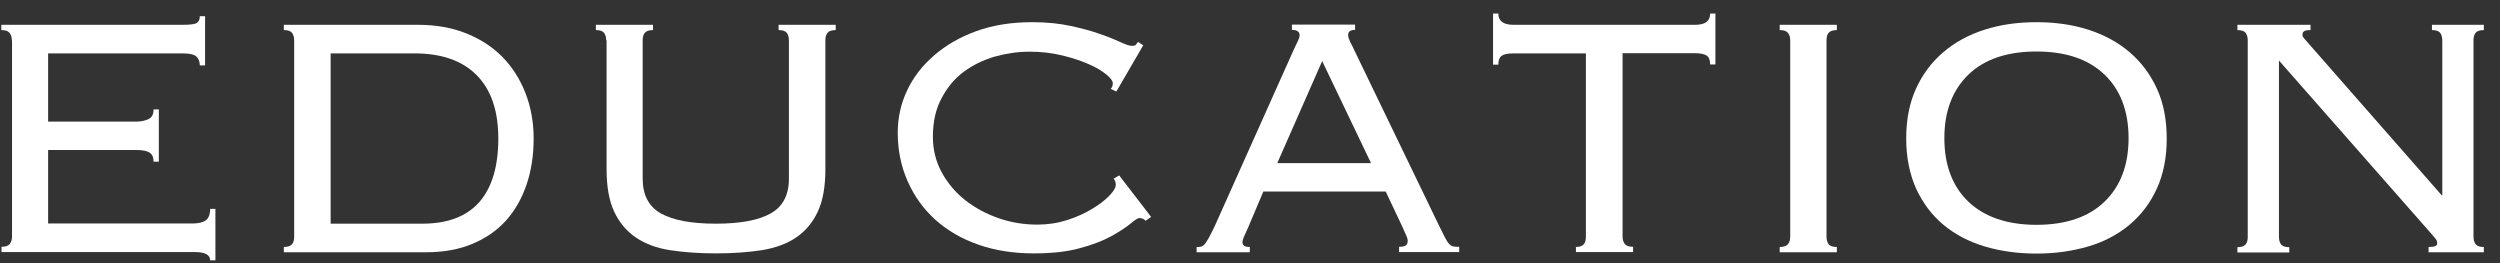
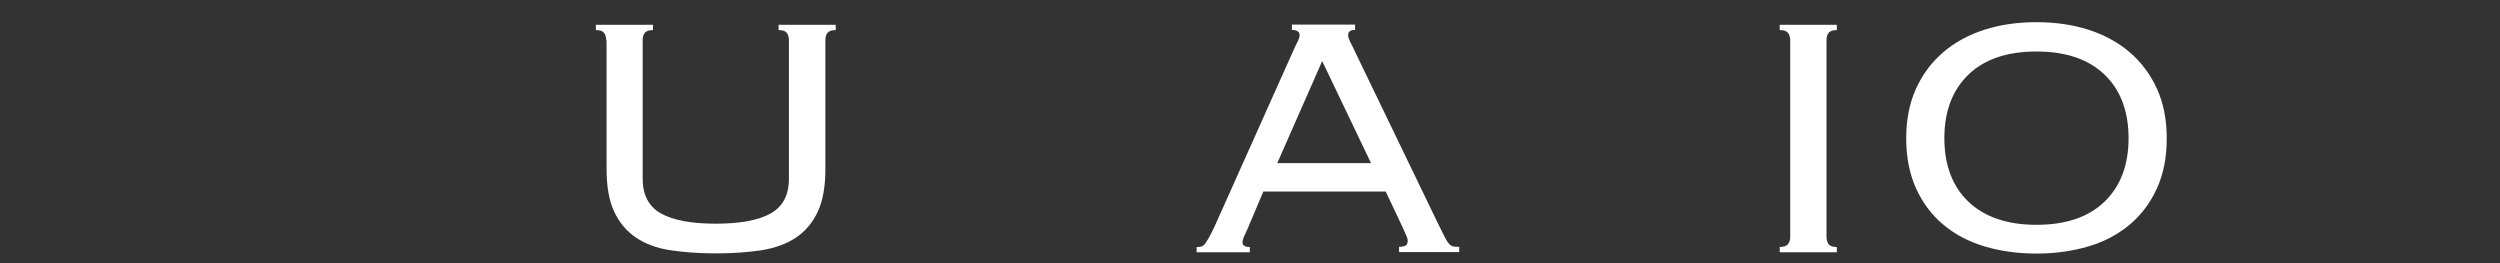
<svg xmlns="http://www.w3.org/2000/svg" id="_レイヤー_1" viewBox="0 0 133 14">
  <rect x="0" y="0" width="133" height="14" fill="#333333" stroke="none" />
  <defs>
    <style>.cls-1{fill:#fff;}</style>
  </defs>
-   <path class="cls-1" d="M.63,2.15c0-.17-.04-.3-.12-.4-.08-.1-.22-.15-.44-.15v-.28h9.64c.4,0,.65-.03.76-.1.11-.07.16-.19.16-.36h.28v2.62h-.28c0-.2-.06-.36-.18-.47-.12-.11-.36-.17-.71-.17H2.56v3.63h4.67c.28,0,.5-.05.68-.14s.26-.26.26-.51h.28v2.78h-.28c0-.23-.07-.39-.21-.48-.14-.09-.37-.14-.69-.14H2.56v3.91h7.68c.32,0,.56-.06.71-.17s.23-.32.23-.61h.28v2.74h-.28c0-.29-.27-.44-.8-.44H.08v-.28c.21,0,.36-.05.44-.15.08-.1.12-.23.12-.4V2.15Z" />
-   <path class="cls-1" d="M15.65,2.15c0-.17-.04-.3-.11-.4-.08-.1-.22-.15-.44-.15v-.28h7.13c.95,0,1.81.15,2.56.45.76.3,1.4.72,1.93,1.25.53.54.94,1.18,1.23,1.92.29.74.44,1.55.44,2.43s-.12,1.68-.37,2.43c-.25.74-.61,1.38-1.09,1.92-.48.54-1.08.95-1.79,1.25-.71.3-1.54.45-2.47.45h-7.57v-.28c.21,0,.36-.05.44-.15.08-.1.11-.23.11-.4V2.15ZM22.46,11.9c1.35,0,2.36-.38,3.04-1.15.67-.77,1.01-1.89,1.01-3.38s-.39-2.61-1.16-3.38c-.77-.77-1.87-1.15-3.3-1.15h-4.46v9.06h4.88Z" />
  <path class="cls-1" d="M32.25,2.15c0-.17-.04-.3-.11-.4-.08-.1-.22-.15-.44-.15v-.28h3.04v.28c-.21,0-.36.05-.44.15-.08.1-.11.23-.11.4v7.36c0,.87.33,1.49.98,1.85.65.36,1.62.54,2.91.54s2.26-.18,2.91-.54c.65-.36.98-.98.98-1.85V2.15c0-.17-.04-.3-.11-.4-.08-.1-.22-.15-.44-.15v-.28h3.04v.28c-.21,0-.36.05-.44.15-.08.1-.11.23-.11.4v6.85c0,.92-.13,1.67-.4,2.25-.27.58-.65,1.04-1.15,1.38-.5.34-1.11.56-1.83.68-.72.11-1.53.17-2.44.17s-1.72-.06-2.44-.17c-.72-.11-1.33-.34-1.83-.68-.5-.34-.88-.8-1.15-1.38-.27-.58-.4-1.33-.4-2.25V2.15Z" />
-   <path class="cls-1" d="M60.96,11.76c-.09-.11-.21-.16-.35-.16-.08,0-.23.1-.47.3-.24.2-.58.42-1.01.66-.44.24-.99.46-1.67.64-.67.19-1.5.28-2.46.28-1.07,0-2.05-.15-2.94-.46-.89-.31-1.65-.75-2.29-1.32-.64-.58-1.13-1.26-1.48-2.05-.35-.79-.53-1.65-.53-2.59,0-.78.16-1.53.49-2.23.33-.71.81-1.33,1.43-1.87.62-.54,1.37-.98,2.25-1.3.88-.32,1.87-.48,2.98-.48.77,0,1.45.07,2.05.2.6.13,1.12.27,1.56.43.44.15.81.3,1.09.43.28.13.48.2.59.2.12,0,.2-.02.23-.06.03-.04.07-.09.11-.15l.28.18-1.43,2.46-.3-.14c.08-.08.11-.18.11-.3s-.11-.28-.35-.47c-.23-.19-.54-.38-.94-.55-.4-.18-.87-.33-1.4-.46-.54-.13-1.11-.2-1.73-.2s-1.23.09-1.85.26c-.62.18-1.17.45-1.66.81s-.88.84-1.18,1.41c-.31.57-.46,1.26-.46,2.05,0,.69.16,1.32.47,1.89.31.57.73,1.07,1.25,1.48.52.41,1.12.73,1.78.96s1.35.34,2.06.34c.55,0,1.08-.08,1.58-.24.5-.16.94-.36,1.32-.59s.69-.46.92-.7c.23-.24.35-.43.35-.59,0-.14-.04-.25-.12-.32l.3-.18,1.7,2.21-.3.21Z" />
  <path class="cls-1" d="M66.43,12.04c-.06.14-.13.29-.21.46-.08.17-.12.3-.12.39,0,.17.13.25.39.25v.28h-2.83v-.28c.09,0,.17,0,.24-.02.07-.02.13-.06.2-.14.06-.08.13-.19.21-.33.08-.15.18-.34.3-.59l4.16-9.29c.12-.26.21-.46.28-.59.06-.13.09-.23.09-.31,0-.18-.14-.28-.41-.28v-.28h3.36v.28c-.25,0-.37.09-.37.28,0,.09.04.21.11.36.08.15.18.35.3.61l4.42,9.15c.14.28.25.49.32.64.08.15.15.27.22.34.07.08.14.12.22.14.08.02.18.02.32.02v.28h-3.2v-.28c.18,0,.31-.03.37-.08.06-.05.09-.13.09-.24,0-.08-.02-.16-.06-.24-.04-.08-.12-.26-.24-.54l-.87-1.84h-6.51l-.78,1.84ZM72.94,8.68l-2.6-5.43-2.39,5.43h4.99Z" />
-   <path class="cls-1" d="M83.82,13.14c.21,0,.36-.05.44-.15.08-.1.11-.23.11-.4V2.84h-3.86c-.29,0-.5.04-.62.13-.12.08-.18.24-.18.47h-.28V.72h.28c0,.4.27.6.81.6h9.66c.54,0,.8-.2.8-.6h.28v2.71h-.28c0-.23-.06-.39-.18-.47-.12-.08-.33-.13-.62-.13h-3.86v9.75c0,.17.04.3.12.4.08.1.22.15.44.15v.28h-3.04v-.28Z" />
  <path class="cls-1" d="M94.68,13.14c.21,0,.36-.05.44-.15.08-.1.12-.23.12-.4V2.15c0-.17-.04-.3-.12-.4-.08-.1-.22-.15-.44-.15v-.28h3.04v.28c-.21,0-.36.05-.44.15-.08.1-.11.23-.11.4v10.44c0,.17.04.3.11.4.08.1.22.15.44.15v.28h-3.04v-.28Z" />
  <path class="cls-1" d="M108.34,1.18c1,0,1.92.13,2.76.4.84.27,1.58.67,2.2,1.2.62.53,1.1,1.18,1.45,1.94.35.77.52,1.65.52,2.65s-.17,1.88-.52,2.65c-.35.77-.83,1.41-1.45,1.93-.62.52-1.35.91-2.2,1.16s-1.76.38-2.76.38-1.92-.13-2.76-.38-1.58-.64-2.2-1.16c-.62-.52-1.1-1.17-1.45-1.93-.34-.77-.52-1.65-.52-2.65s.17-1.88.52-2.65c.35-.77.83-1.41,1.45-1.94.62-.53,1.35-.93,2.2-1.2.84-.27,1.76-.4,2.76-.4ZM108.34,2.74c-1.56,0-2.77.41-3.62,1.23s-1.28,1.95-1.28,3.38.43,2.57,1.28,3.38,2.06,1.23,3.62,1.23,2.77-.41,3.62-1.23c.85-.82,1.28-1.95,1.28-3.38s-.43-2.57-1.28-3.38c-.85-.82-2.06-1.23-3.62-1.23Z" />
-   <path class="cls-1" d="M129.93,10.38V2.15c0-.17-.04-.3-.11-.4-.08-.1-.22-.15-.44-.15v-.28h2.76v.28c-.21,0-.36.05-.44.15-.08.1-.11.23-.11.4v10.44c0,.17.04.3.11.4.08.1.22.15.44.15v.28h-2.94v-.28c.31,0,.46-.06.46-.18,0-.11-.03-.2-.09-.26-.06-.07-.11-.13-.14-.17l-8.19-9.31v9.38c0,.17.04.3.11.4.08.1.22.15.44.15v.28h-2.76v-.28c.21,0,.36-.05.44-.15.08-.1.11-.23.11-.4V2.15c0-.17-.04-.3-.11-.4-.08-.1-.22-.15-.44-.15v-.28h3.89v.28c-.17,0-.28.02-.34.06-.06.04-.09.1-.09.2,0,.05.02.1.06.15.04.05.08.1.13.15l7.22,8.23h.05Z" />
</svg>